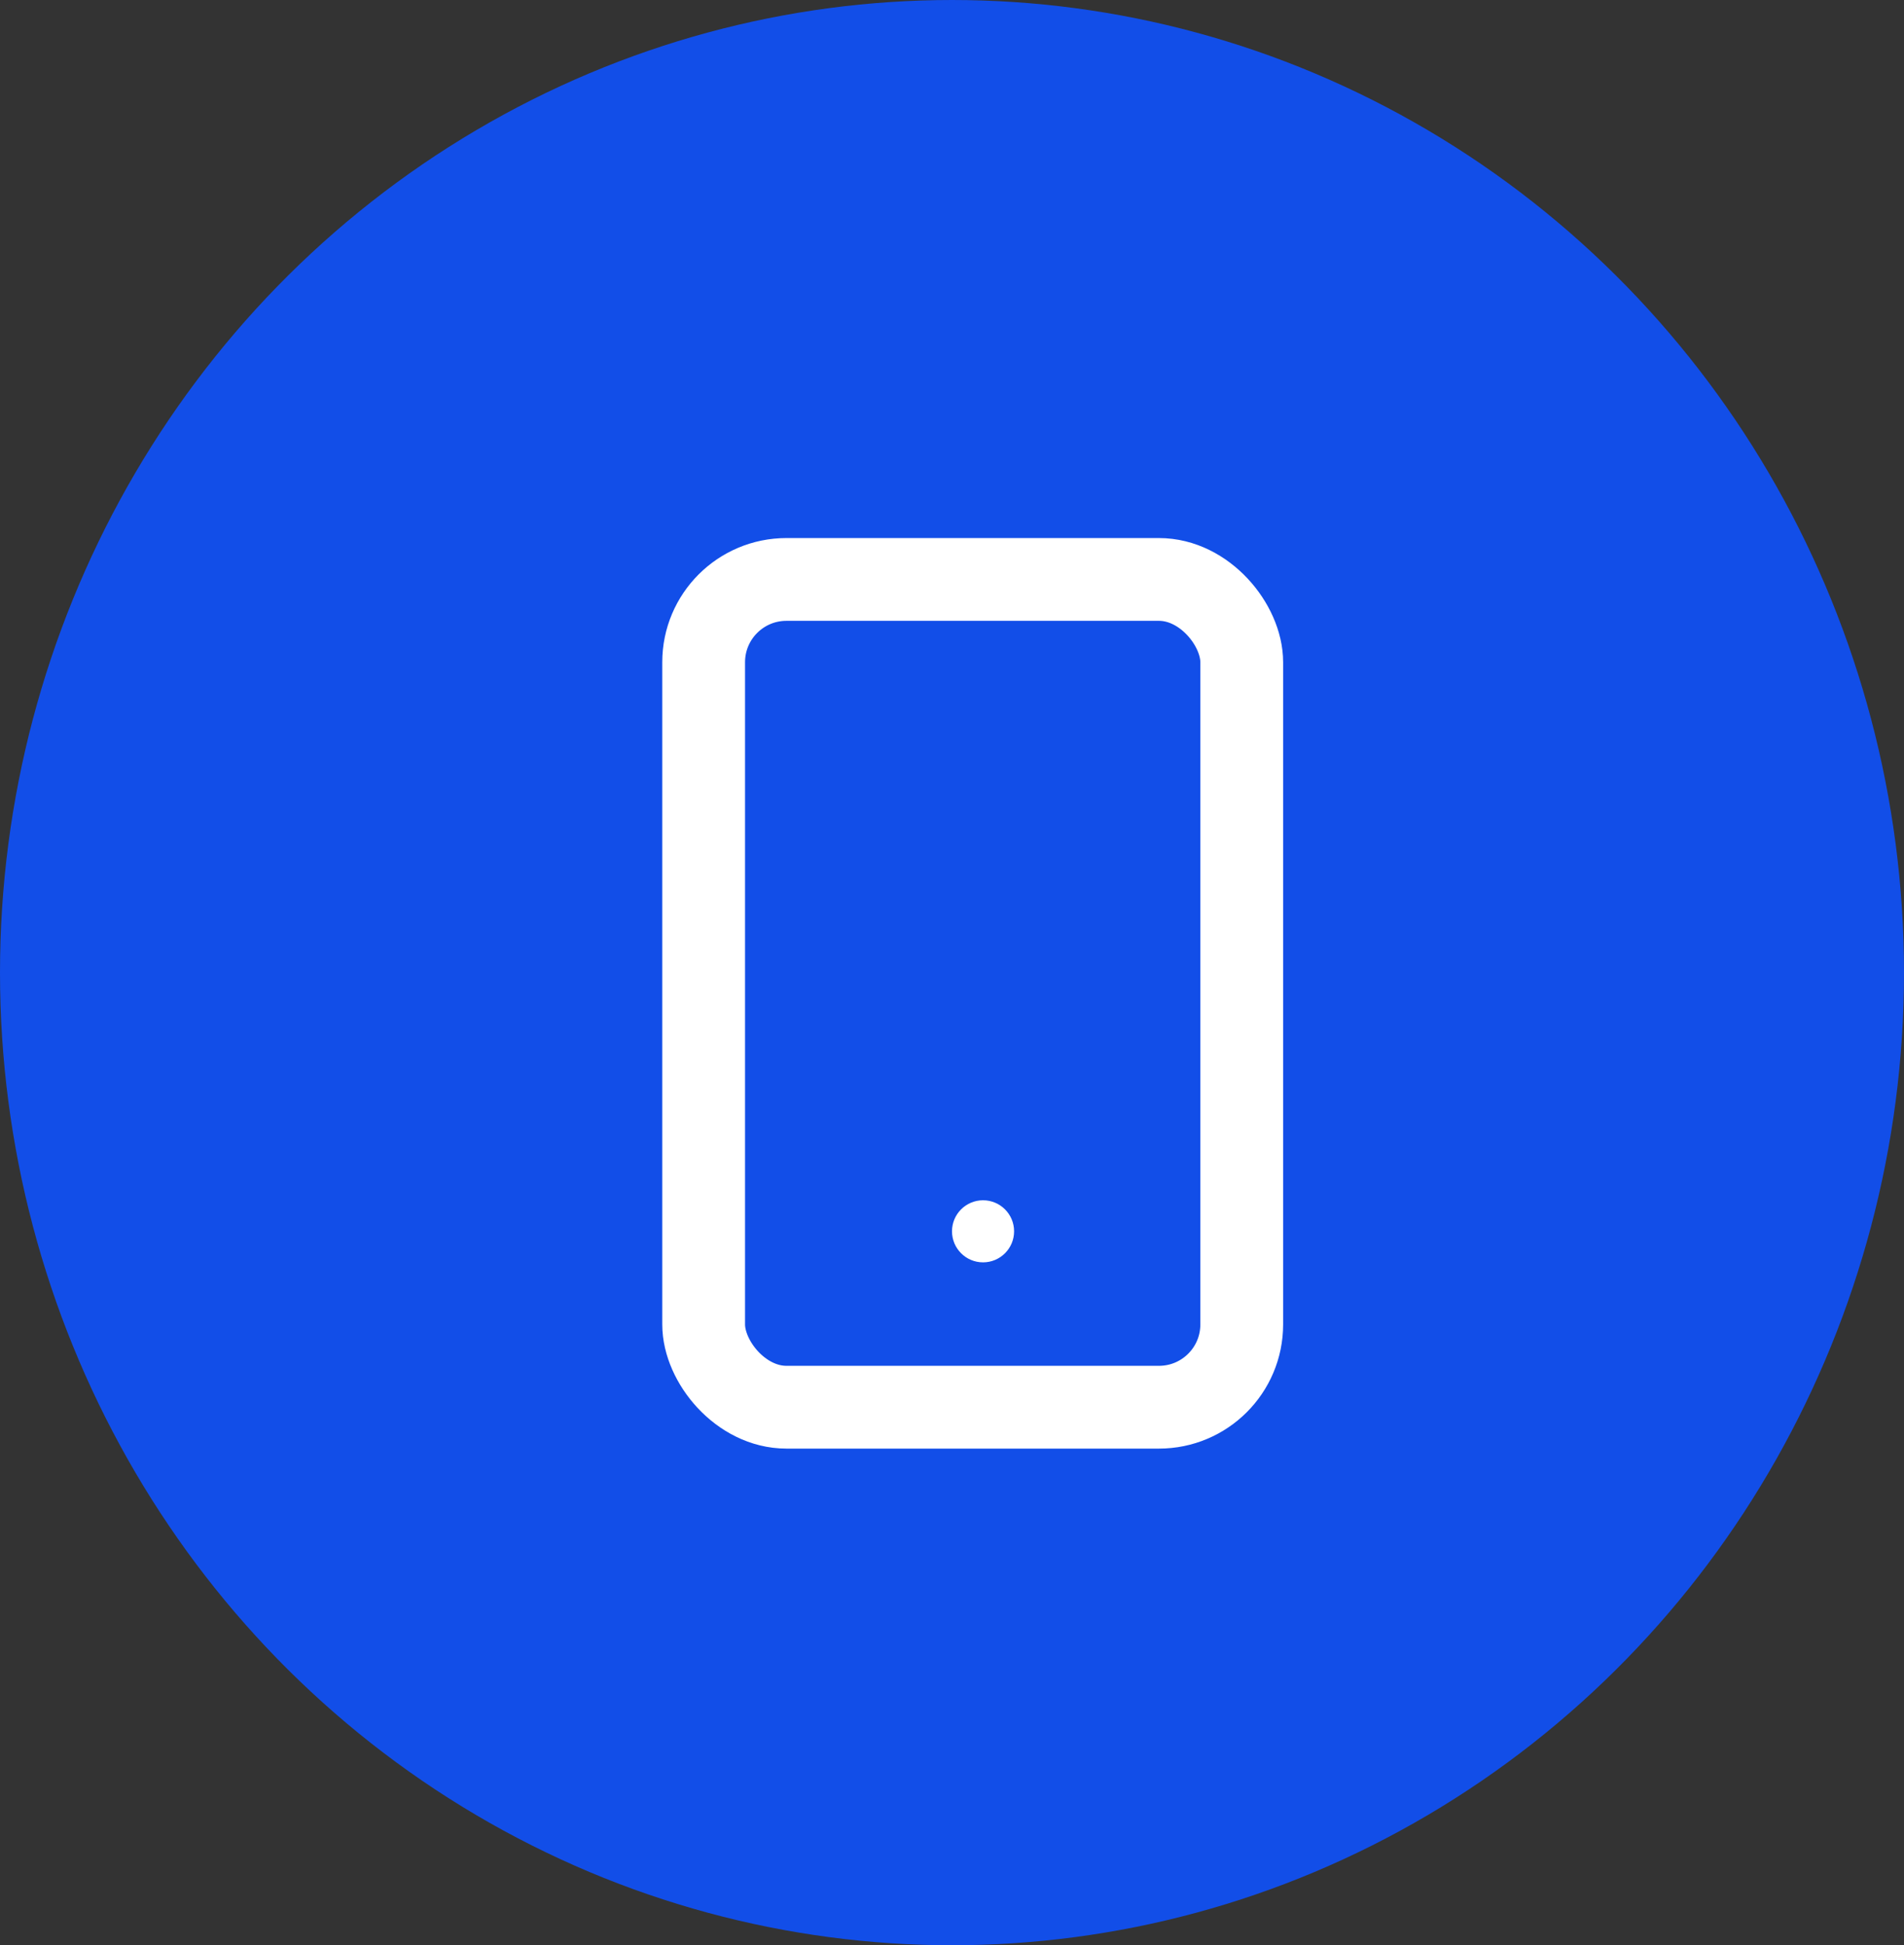
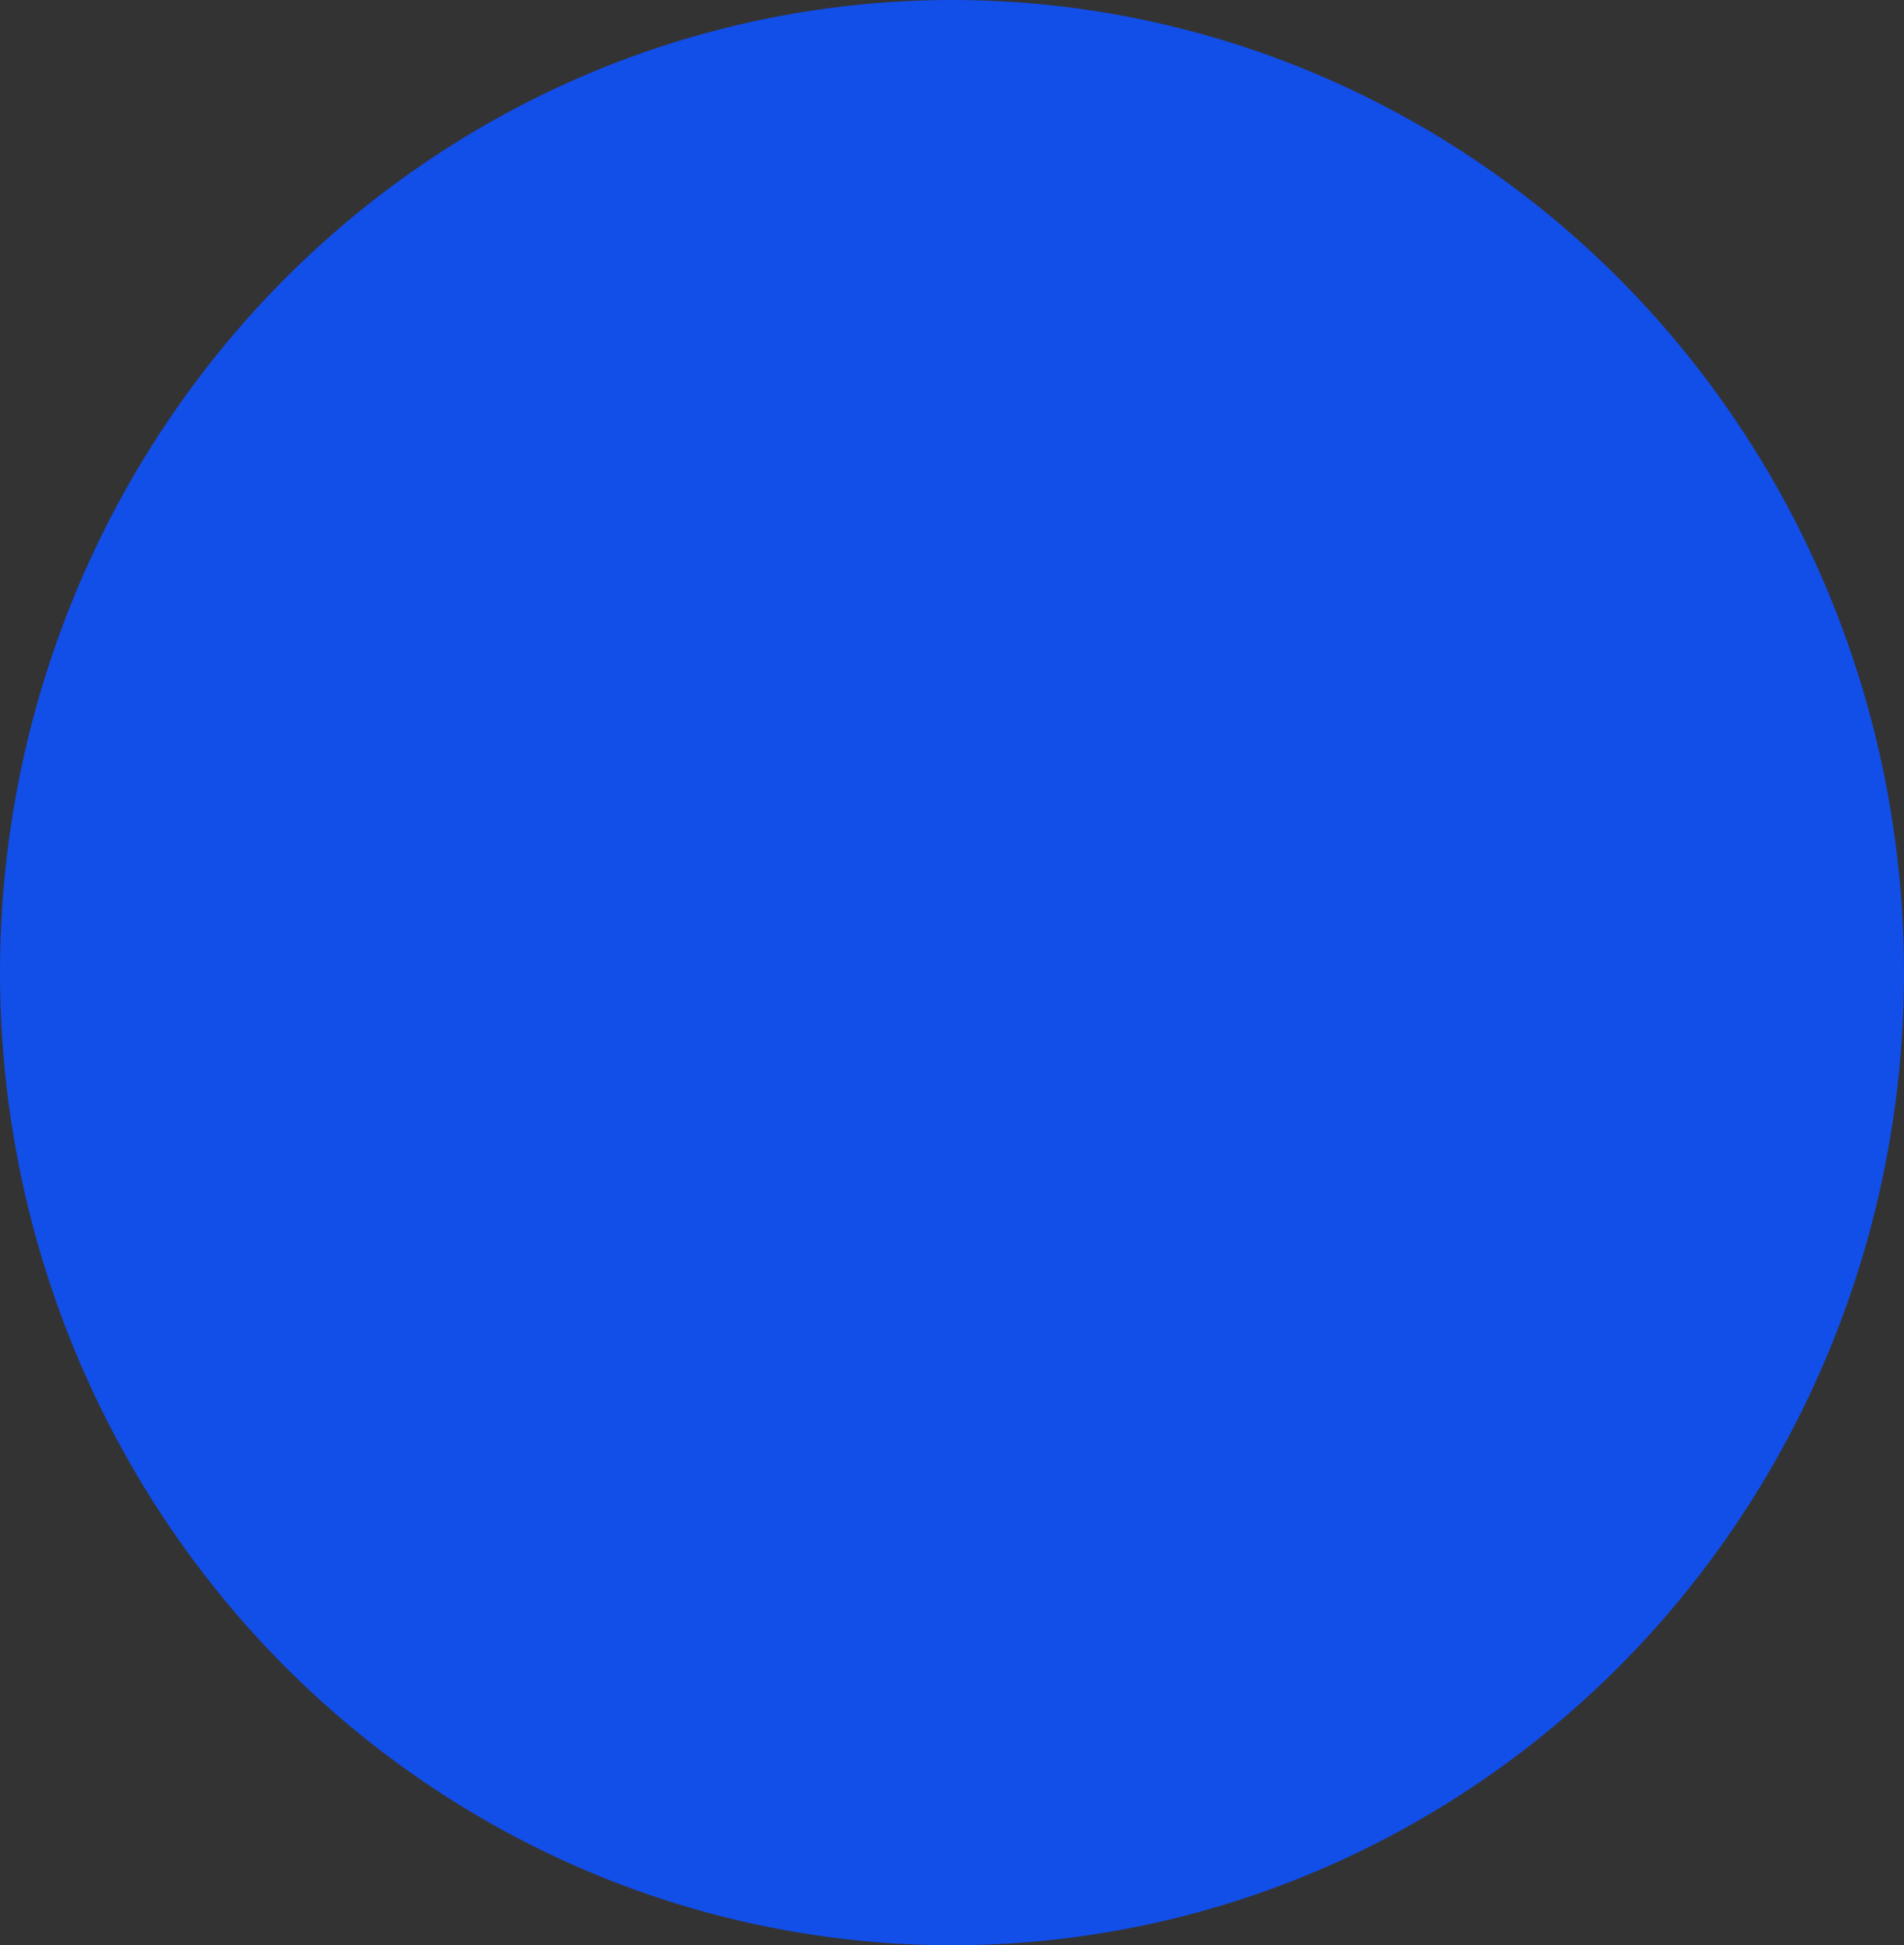
<svg xmlns="http://www.w3.org/2000/svg" width="46" height="47" viewBox="0 0 46 47" fill="none">
  <rect x="0" y="0" width="46" height="47" fill="#333333" stroke="none" />
  <ellipse cx="23" cy="23.5" rx="23" ry="23.5" fill="#124EE8" />
-   <rect x="17" y="14" width="13" height="20" rx="2" stroke="white" stroke-width="2" />
-   <circle cx="23.75" cy="29.75" r="0.75" fill="white" />
</svg>